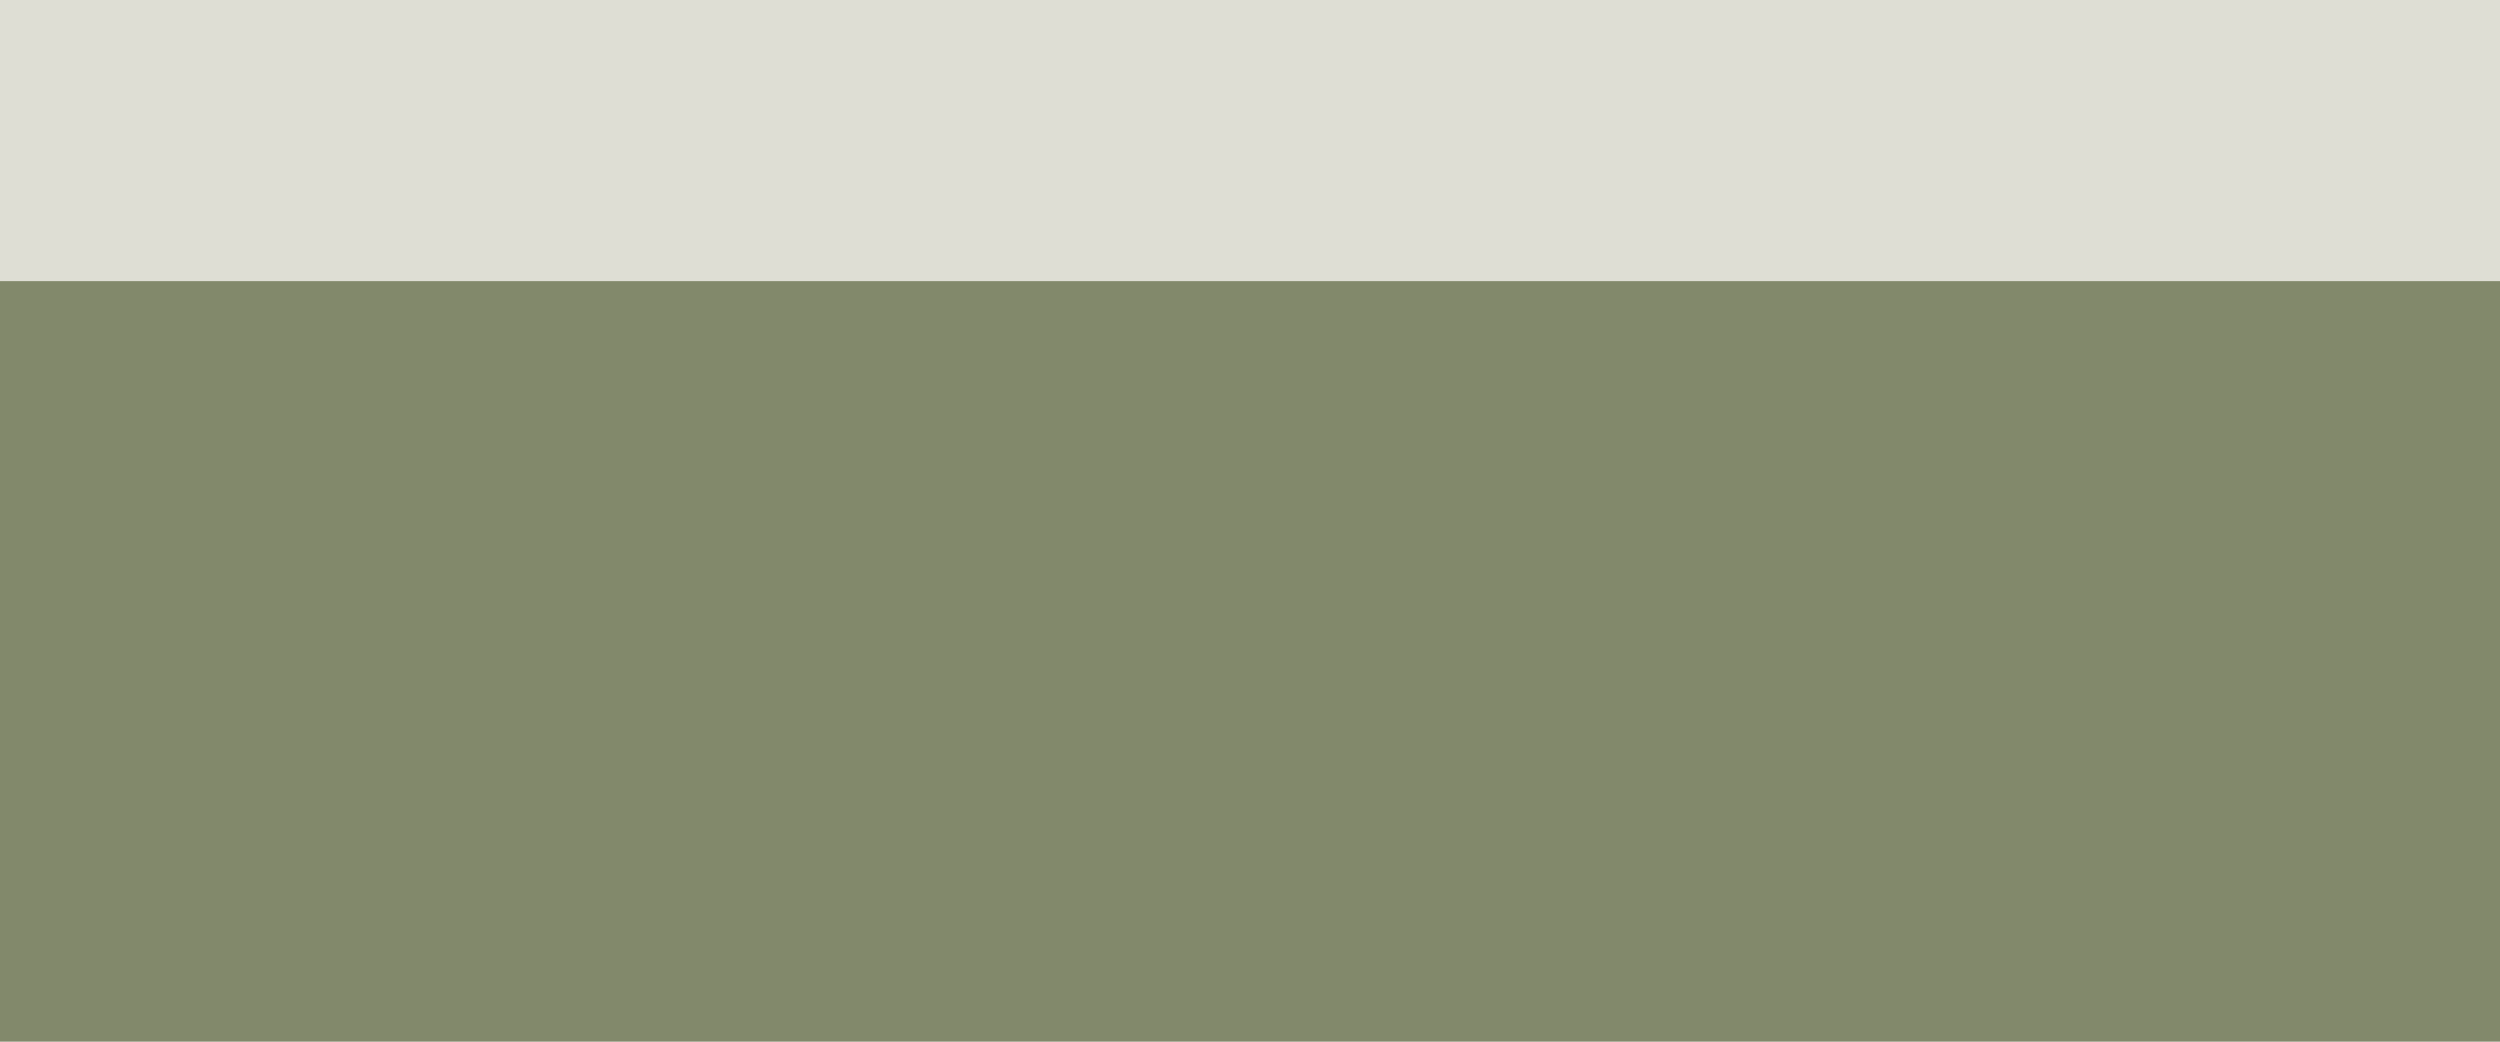
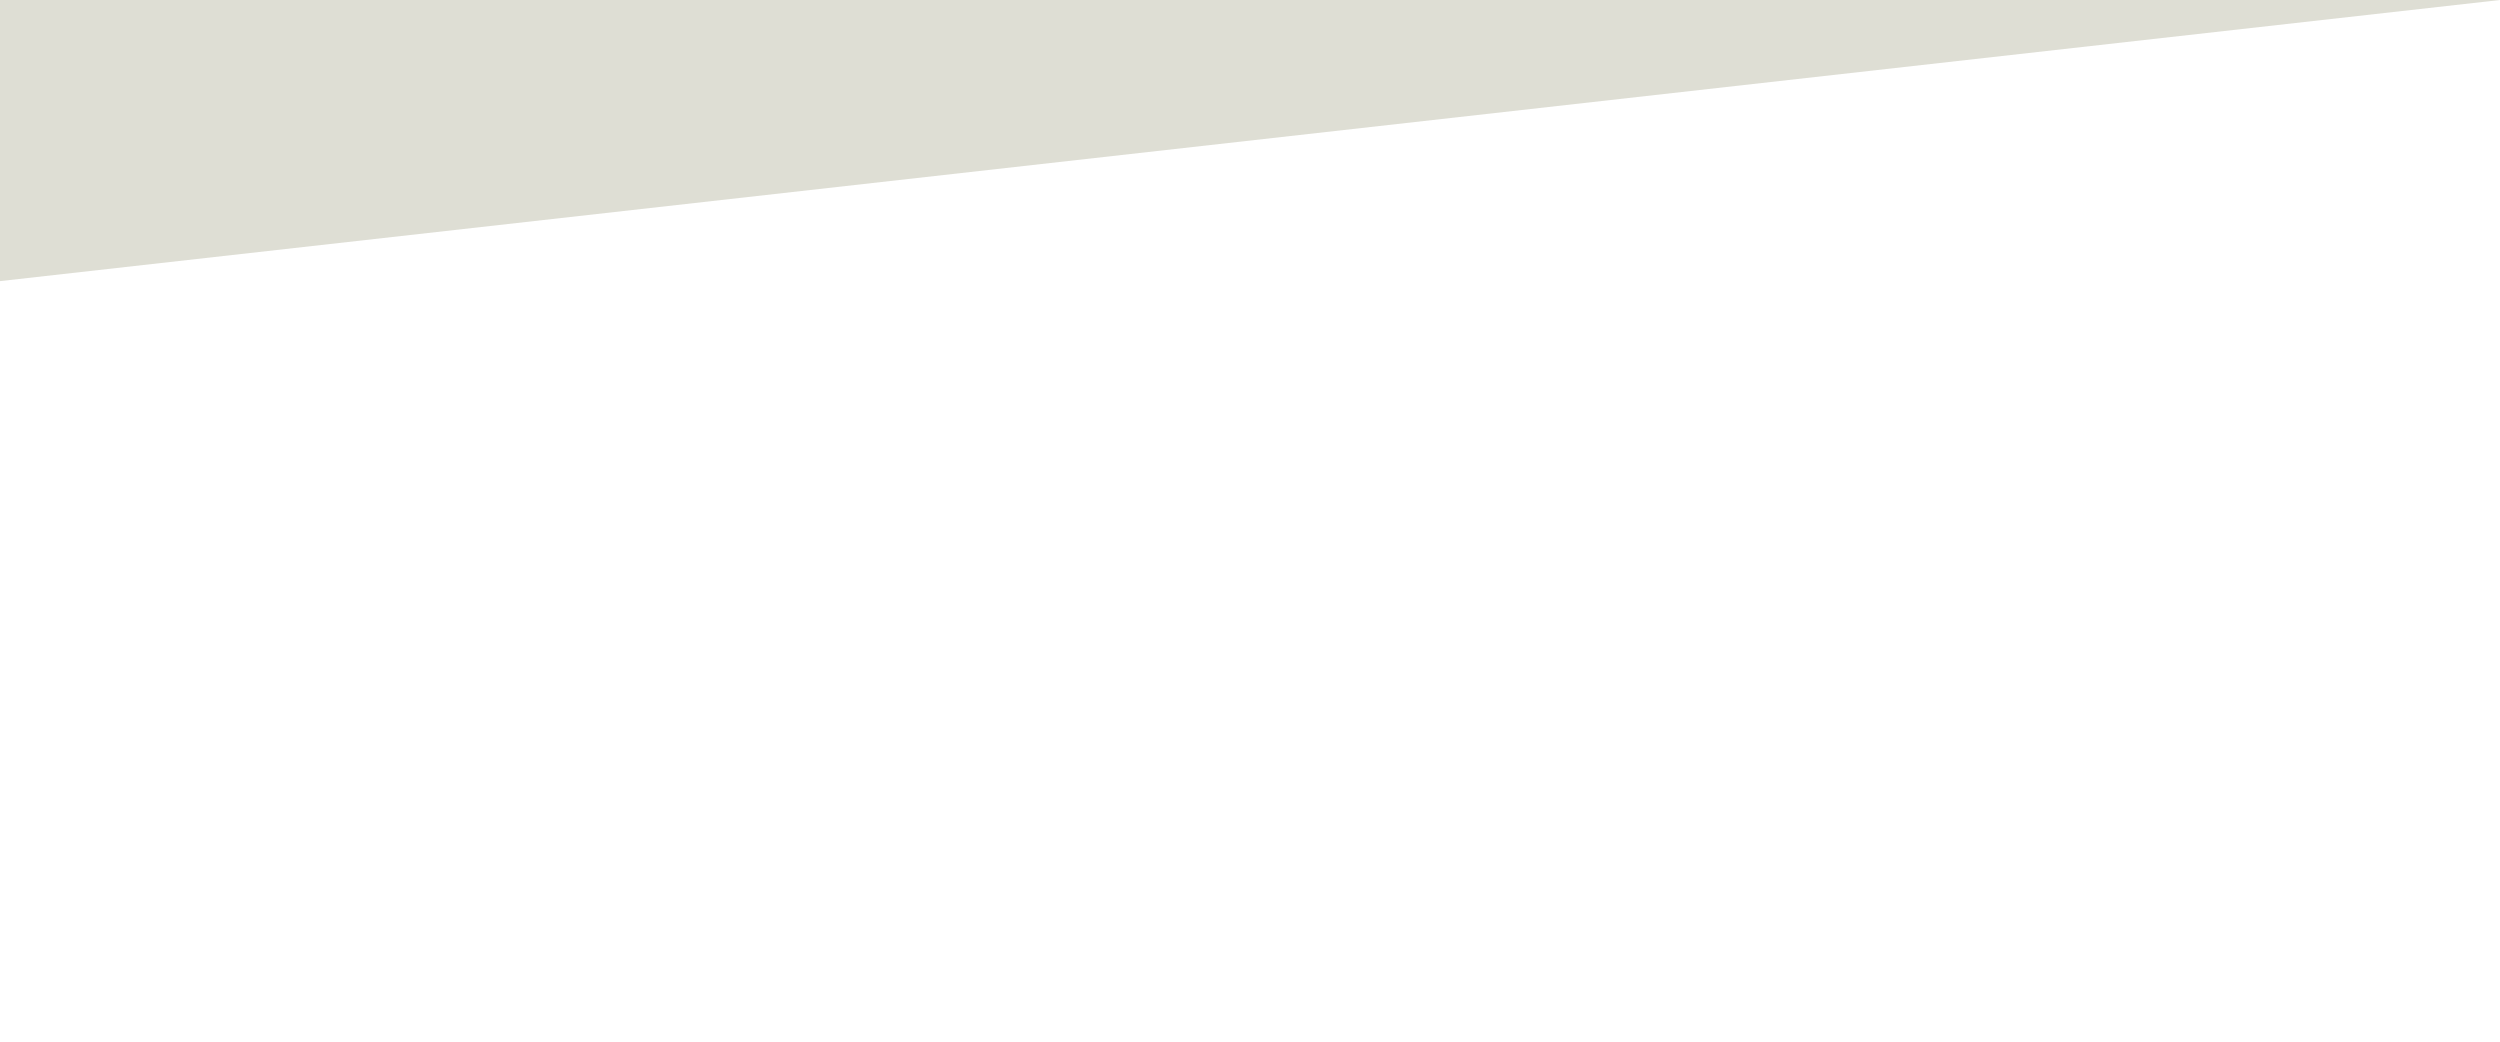
<svg xmlns="http://www.w3.org/2000/svg" width="1200" zoomAndPan="magnify" viewBox="0 0 900 375" height="500" preserveAspectRatio="xMidYMid meet" version="1.2">
  <defs>
    <clipPath id="0496f3aa42">
-       <path d="M 0 0 L 900 0 L 900 101.203 L 0 101.203 Z M 0 0" />
+       <path d="M 0 0 L 900 0 L 0 101.203 Z M 0 0" />
    </clipPath>
  </defs>
  <g id="9577787dd0">
    <rect x="0" width="900" y="0" height="375" style="fill:#ffffff;fill-opacity:1;stroke:none;" />
-     <rect x="0" width="900" y="0" height="375" style="fill:#82896b;fill-opacity:1;stroke:none;" />
    <g clip-rule="nonzero" clip-path="url(#0496f3aa42)">
      <path style="stroke:none;fill-rule:nonzero;fill:#deded4;fill-opacity:1;" d="M 0 0 L 900.156 0 L 900.156 101.203 L 0 101.203 Z M 0 0" />
    </g>
  </g>
</svg>